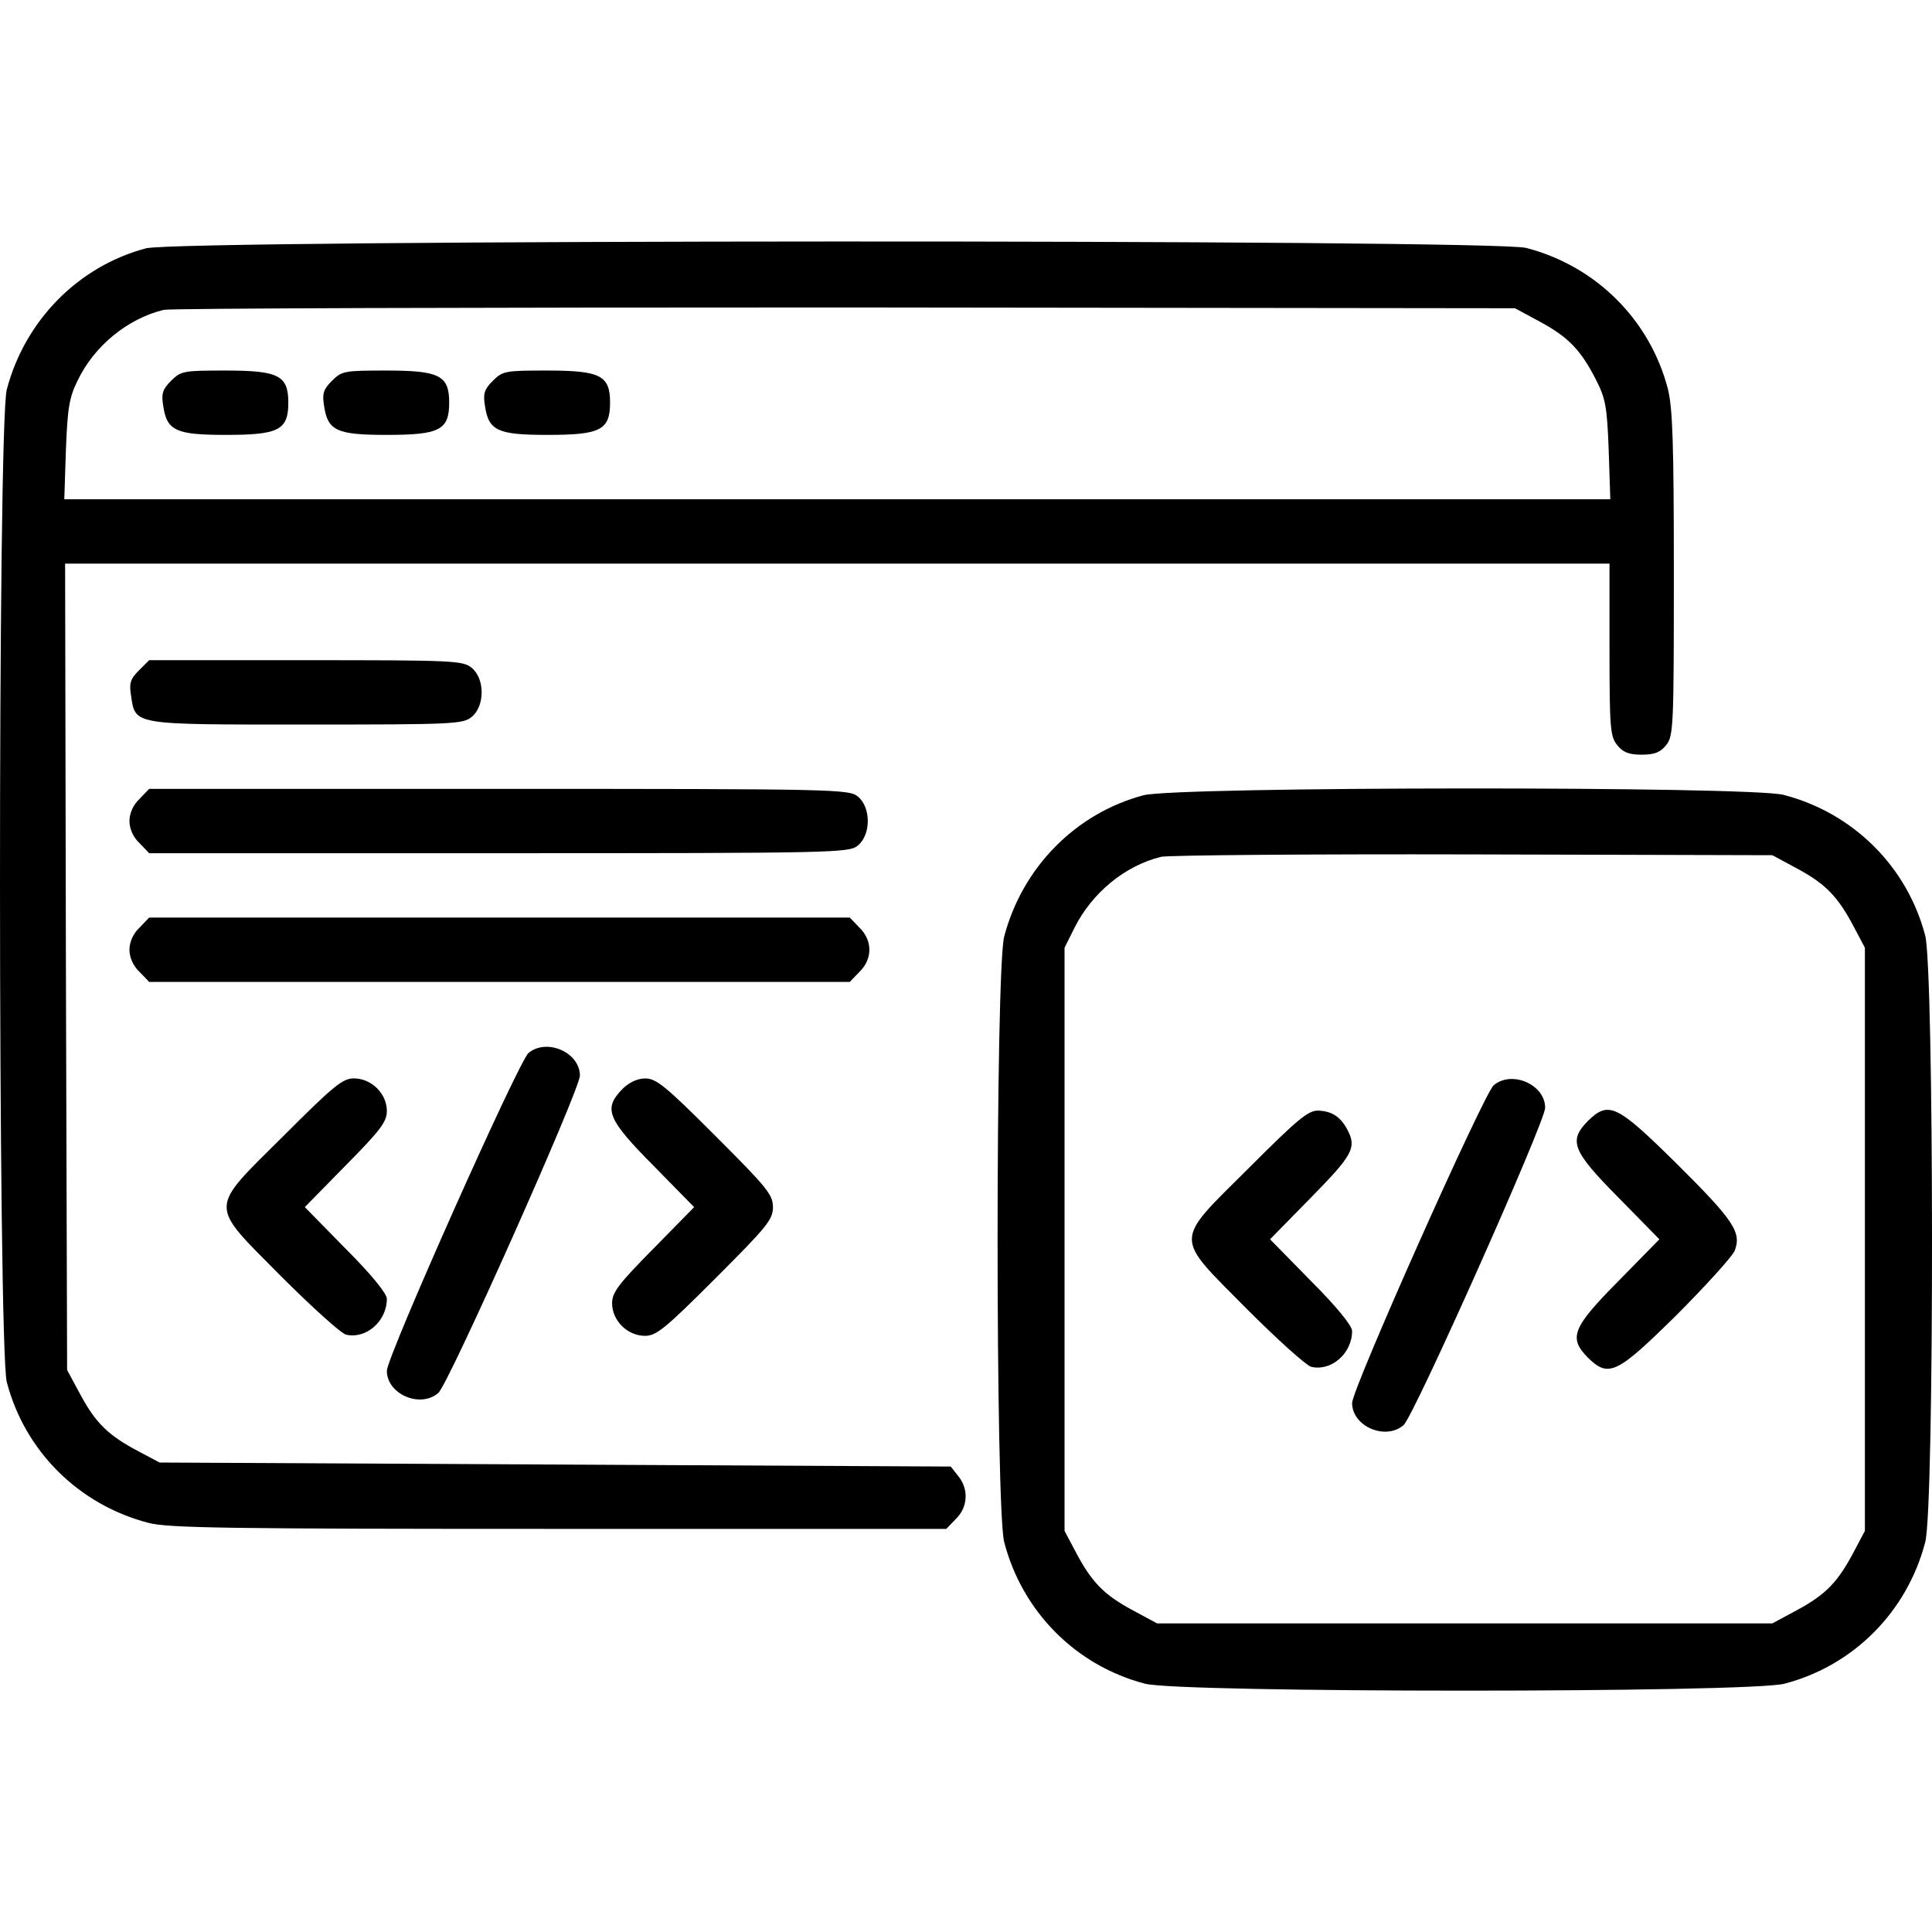
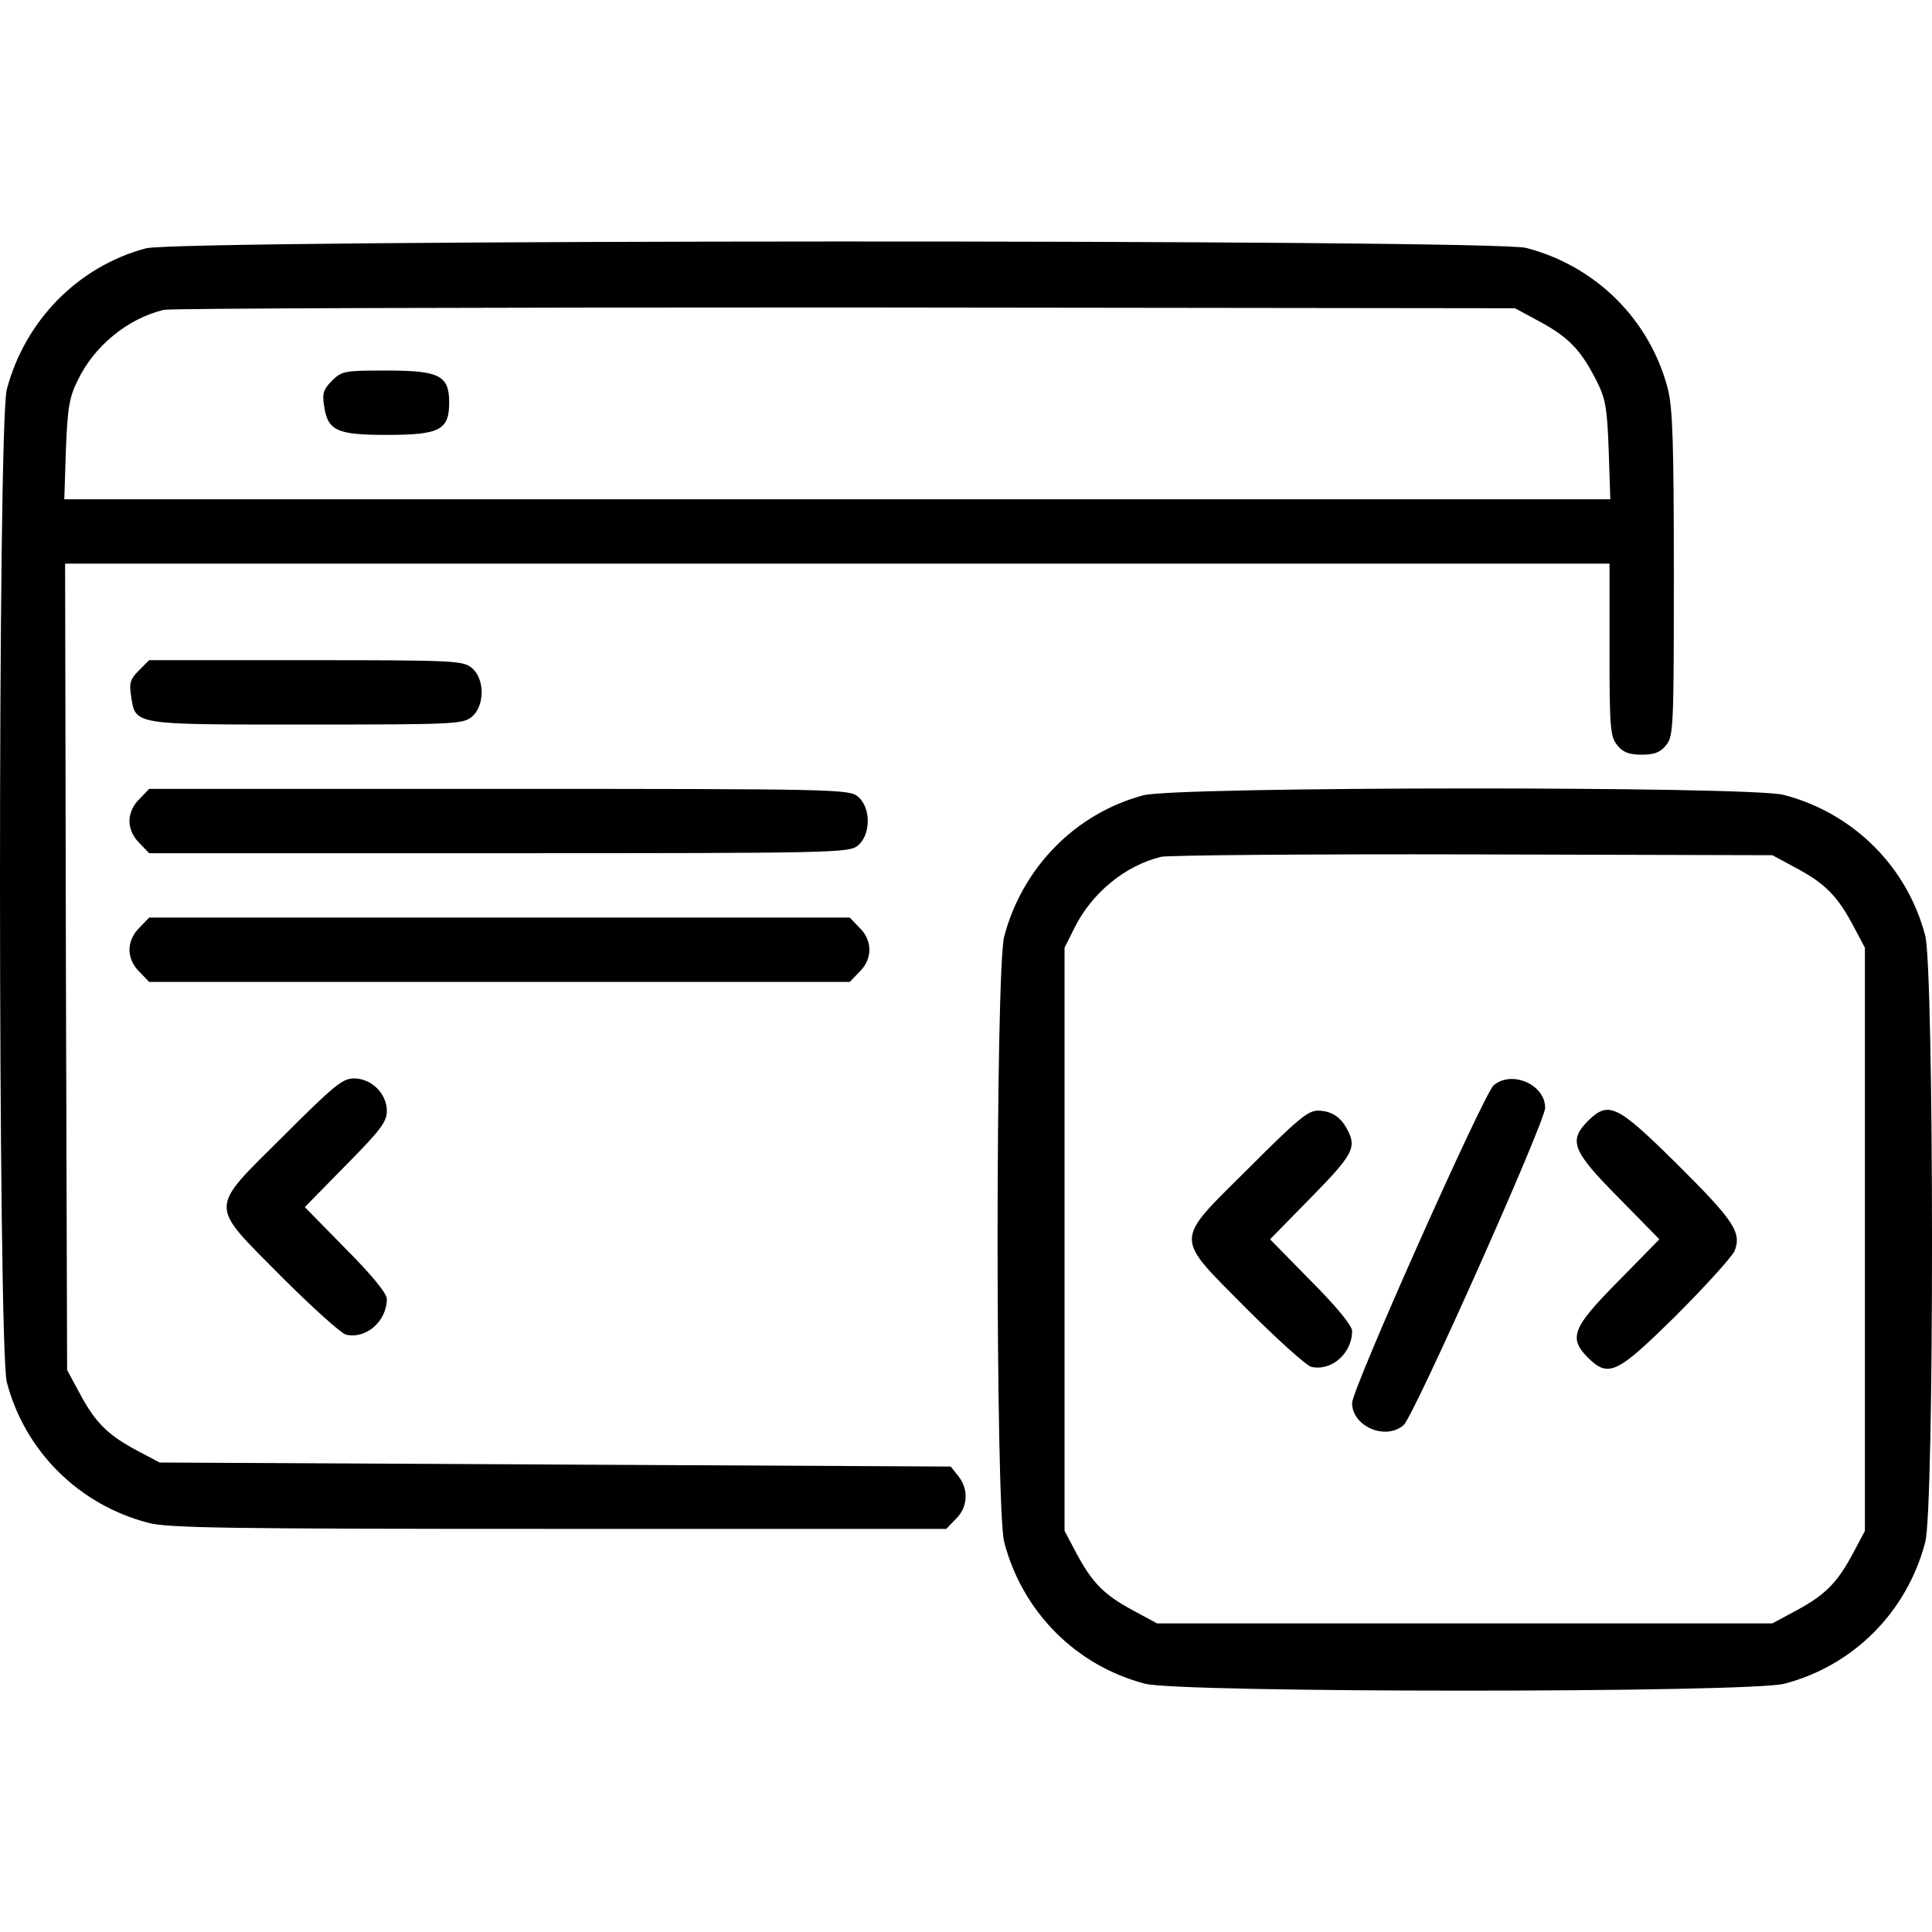
<svg xmlns="http://www.w3.org/2000/svg" width="200" height="200" viewBox="0 0 200 200" fill="none">
  <path d="M15.108 25.707C8.072 27.58 2.576 33.201 0.703 40.32C-0.255 43.942 -0.213 139.409 0.703 143.073C2.576 150.234 8.155 155.771 15.358 157.645C17.398 158.186 23.643 158.27 57.866 158.27H97.96L98.959 157.229C100.208 156.021 100.291 154.148 99.209 152.815L98.418 151.816L57.45 151.608L16.524 151.4L14.4 150.276C11.236 148.61 9.945 147.361 8.363 144.447L6.948 141.824L6.823 100.065L6.74 58.348H86.677H166.615V67.257C166.615 75.376 166.698 76.25 167.406 77.125C167.989 77.874 168.613 78.124 169.945 78.124C171.278 78.124 171.902 77.874 172.485 77.125C173.234 76.209 173.276 75.21 173.276 59.43C173.276 45.733 173.151 42.235 172.652 40.237C170.778 33.076 165.199 27.538 157.996 25.665C154.457 24.749 18.564 24.791 15.108 25.707ZM159.454 33.326C162.368 34.908 163.659 36.24 165.241 39.362C166.198 41.236 166.365 42.11 166.531 46.565L166.698 51.686H86.677H6.656L6.823 46.565C6.989 42.319 7.156 41.153 8.03 39.404C9.737 35.824 13.193 32.992 16.94 32.077C17.648 31.91 49.373 31.827 87.51 31.827L156.831 31.91L159.454 33.326Z" fill="black" />
-   <path d="M17.689 39.441C16.815 40.315 16.69 40.773 16.898 42.022C17.273 44.603 18.23 45.02 23.393 45.02C28.847 45.02 29.846 44.52 29.846 41.689C29.846 38.858 28.847 38.358 23.31 38.358C18.98 38.358 18.73 38.4 17.689 39.441Z" fill="black" />
  <path d="M34.342 39.441C33.467 40.315 33.342 40.773 33.55 42.022C33.925 44.603 34.883 45.02 40.045 45.02C45.499 45.02 46.499 44.52 46.499 41.689C46.499 38.858 45.499 38.358 39.962 38.358C35.632 38.358 35.382 38.4 34.342 39.441Z" fill="black" />
-   <path d="M50.996 39.441C50.121 40.315 49.997 40.773 50.205 42.022C50.58 44.603 51.537 45.02 56.7 45.02C62.154 45.02 63.153 44.52 63.153 41.689C63.153 38.858 62.154 38.358 56.616 38.358C52.286 38.358 52.037 38.4 50.996 39.441Z" fill="black" />
  <path d="M14.357 69.425C13.483 70.299 13.358 70.757 13.566 72.006C14.024 75.087 13.608 75.004 31.719 75.004C46.957 75.004 47.914 74.962 48.83 74.213C50.204 73.088 50.204 70.257 48.83 69.133C47.914 68.384 46.957 68.342 31.635 68.342H15.44L14.357 69.425Z" fill="black" />
  <path d="M14.443 82.704C13.777 83.328 13.402 84.202 13.402 84.993C13.402 85.784 13.777 86.659 14.443 87.283L15.442 88.324H51.622C86.553 88.324 87.886 88.283 88.802 87.533C90.176 86.409 90.176 83.578 88.802 82.454C87.886 81.704 86.553 81.663 51.622 81.663H15.442L14.443 82.704Z" fill="black" />
  <path d="M118.362 82.328C111.326 84.201 105.83 89.822 103.956 96.941C103.041 100.48 103.041 156.103 103.956 159.642C105.83 166.845 111.367 172.424 118.528 174.297C122.192 175.255 181.063 175.255 184.727 174.297C191.888 172.424 197.425 166.845 199.299 159.642C200.256 156.062 200.215 100.48 199.299 96.858C197.425 89.697 191.846 84.16 184.643 82.286C181.146 81.37 121.776 81.412 118.362 82.328ZM186.101 89.947C189.015 91.529 190.264 92.82 191.929 95.984L193.053 98.107V128.292V158.476L191.929 160.6C190.264 163.764 189.015 165.055 186.101 166.637L183.478 168.052H151.628H119.777L117.155 166.637C114.24 165.055 112.991 163.764 111.326 160.6L110.202 158.476V128.292V98.107L111.242 96.025C113.033 92.445 116.447 89.614 120.194 88.698C120.902 88.531 135.39 88.406 152.46 88.448L183.478 88.531L186.101 89.947Z" fill="black" />
  <path d="M154.624 112.348C153.583 113.264 139.969 143.781 139.969 145.239C139.969 147.653 143.424 149.152 145.298 147.528C146.339 146.654 159.953 116.136 159.953 114.679C159.953 112.264 156.497 110.765 154.624 112.348Z" fill="black" />
  <path d="M129.269 120.922C121.442 128.707 121.484 127.833 129.019 135.452C132.183 138.616 135.181 141.323 135.722 141.489C137.804 141.989 139.969 140.115 139.969 137.784C139.969 137.242 138.387 135.286 135.722 132.621L131.476 128.291L135.722 123.961C140.052 119.548 140.469 118.798 139.469 116.925C138.762 115.593 137.846 115.01 136.43 114.968C135.389 114.968 134.265 115.926 129.269 120.922Z" fill="black" />
  <path d="M164.367 116.052C162.369 118.092 162.743 119.133 167.531 123.962L171.778 128.292L167.531 132.622C162.743 137.452 162.369 138.493 164.367 140.533C166.532 142.656 167.365 142.24 173.527 136.161C176.566 133.122 179.272 130.124 179.564 129.5C180.313 127.585 179.522 126.377 173.527 120.423C167.365 114.345 166.532 113.929 164.367 116.052Z" fill="black" />
  <path d="M14.443 96.028C13.777 96.652 13.402 97.527 13.402 98.318C13.402 99.109 13.777 99.983 14.443 100.608L15.442 101.648H51.706H87.969L88.968 100.608C90.342 99.275 90.342 97.36 88.968 96.028L87.969 94.987H51.706H15.442L14.443 96.028Z" fill="black" />
-   <path d="M54.702 109.016C53.661 109.931 40.047 140.449 40.047 141.906C40.047 144.321 43.502 145.82 45.376 144.196C46.417 143.322 60.031 112.804 60.031 111.347C60.031 108.932 56.576 107.433 54.702 109.016Z" fill="black" />
  <path d="M29.347 117.59C21.52 125.375 21.562 124.501 29.097 132.12C32.262 135.284 35.259 137.99 35.8 138.157C37.882 138.657 40.047 136.783 40.047 134.452C40.047 133.91 38.465 131.954 35.8 129.289L31.554 124.959L35.8 120.629C39.381 117.007 40.047 116.133 40.047 115.008C40.047 113.218 38.465 111.636 36.633 111.636C35.467 111.636 34.551 112.386 29.347 117.59Z" fill="black" />
-   <path d="M64.445 112.722C62.447 114.762 62.822 115.803 67.609 120.632L71.856 124.962L67.609 129.292C64.029 132.914 63.363 133.789 63.363 134.913C63.363 136.703 64.945 138.285 66.777 138.285C67.943 138.285 68.859 137.536 74.063 132.331C79.392 127.002 80.016 126.253 80.016 124.962C80.016 123.672 79.392 122.922 74.063 117.593C68.983 112.514 67.943 111.639 66.818 111.639C66.027 111.639 65.153 112.014 64.445 112.722Z" fill="black" />
</svg>